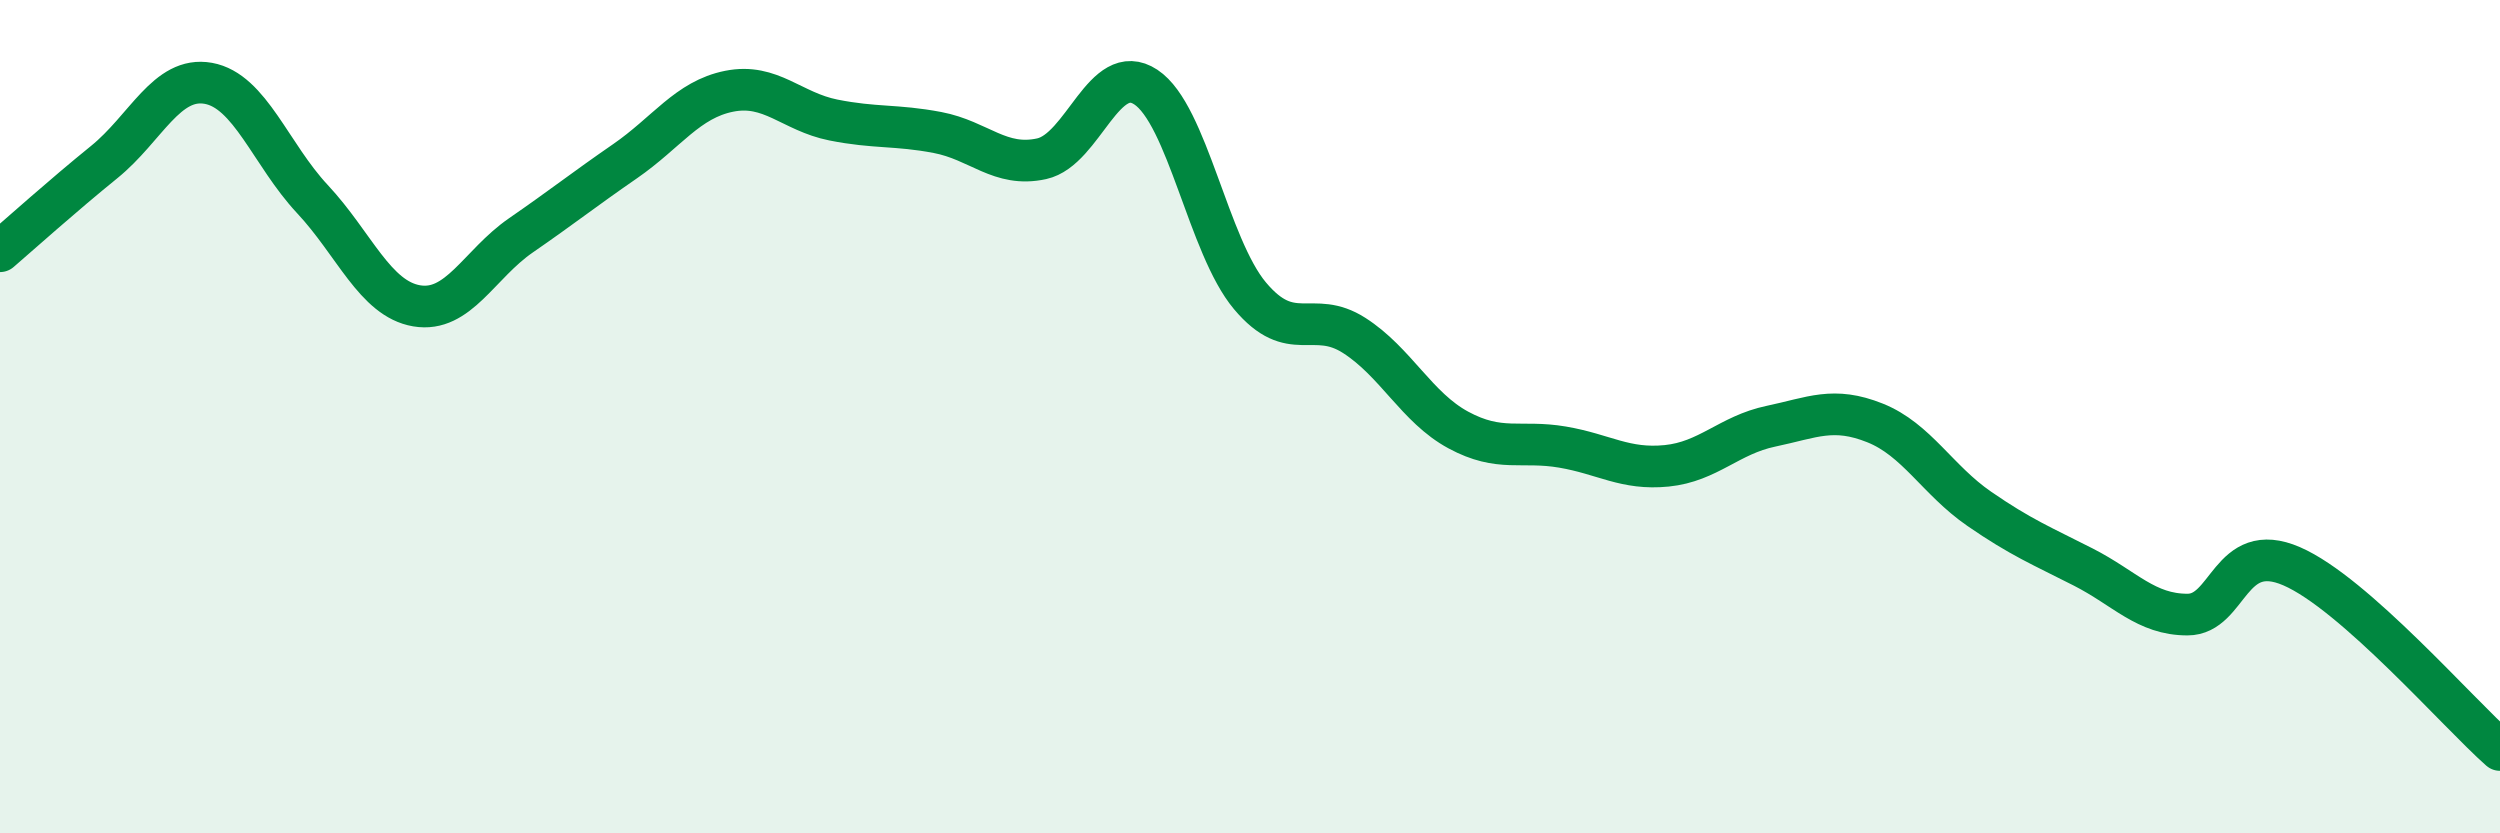
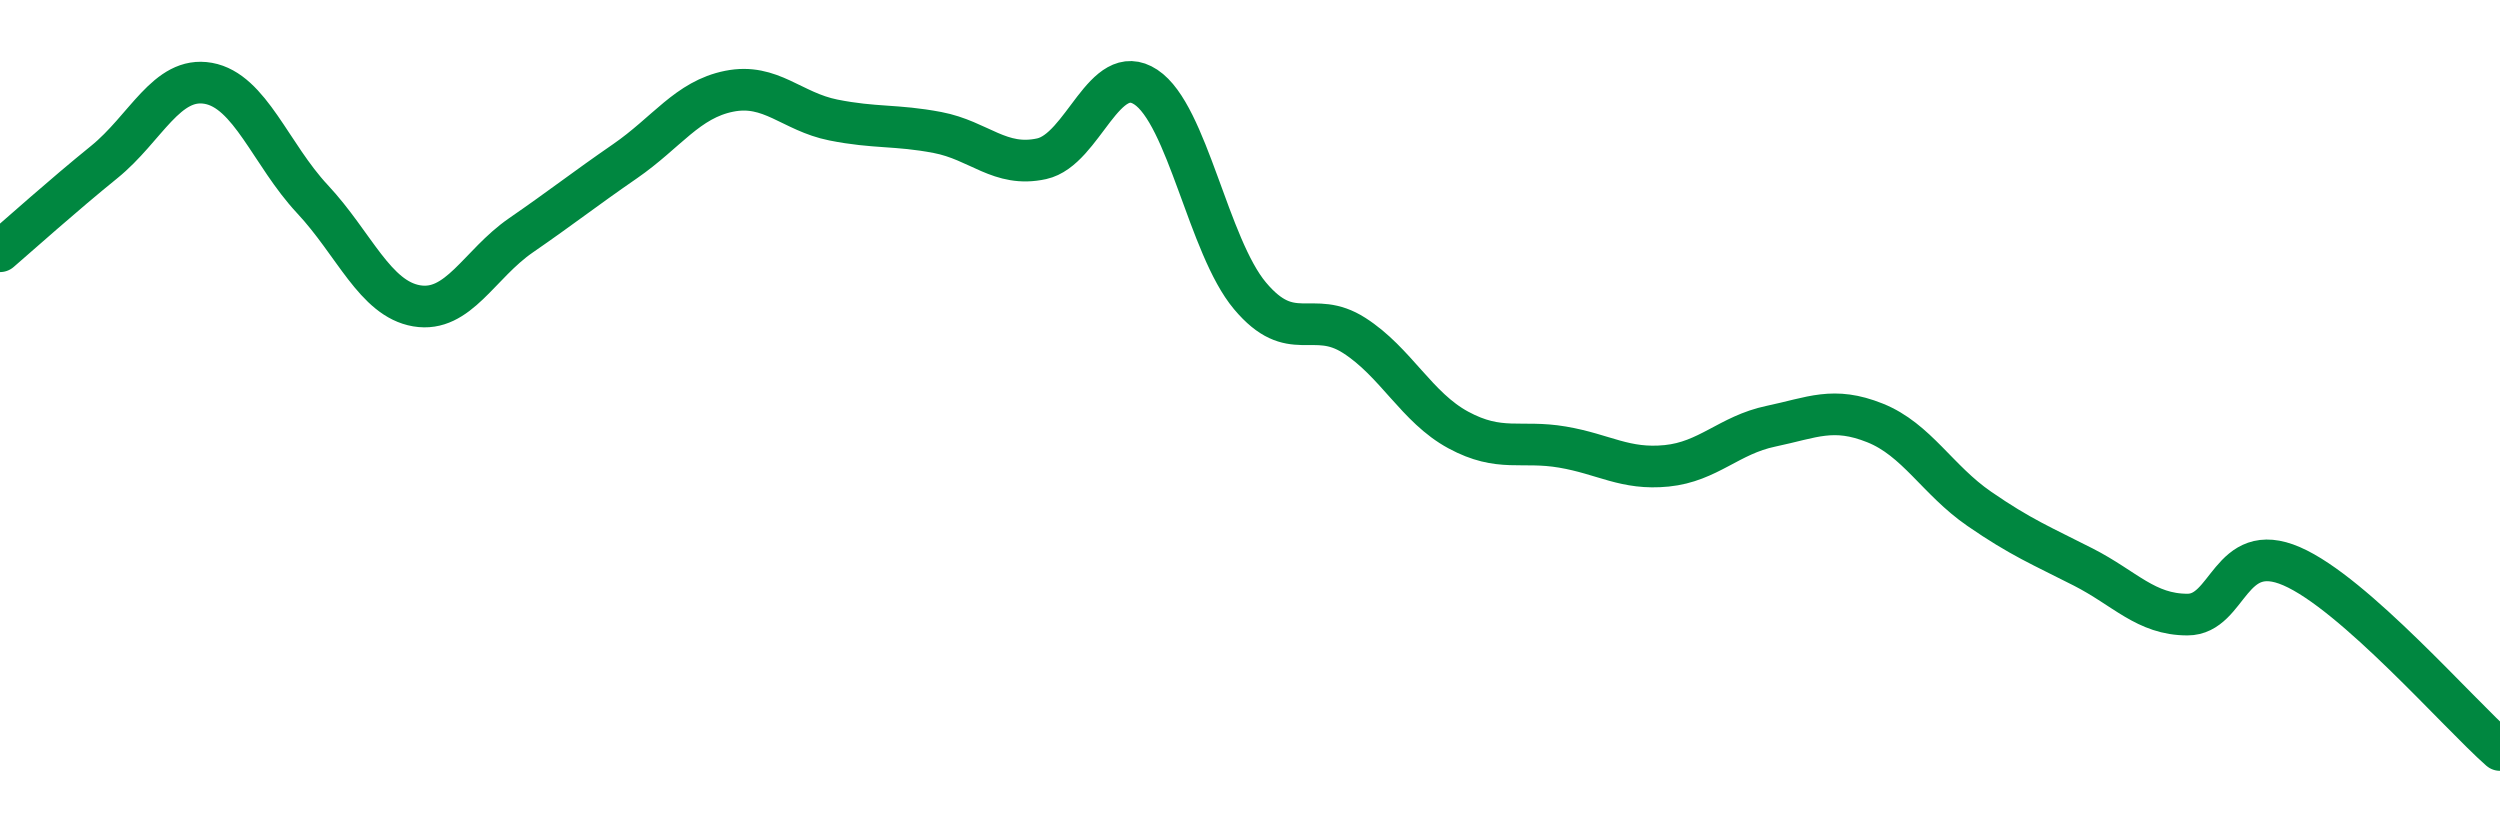
<svg xmlns="http://www.w3.org/2000/svg" width="60" height="20" viewBox="0 0 60 20">
-   <path d="M 0,6.03 C 0.5,5.6 1.5,4.7 2.5,3.89 C 3.5,3.08 4,1.82 5,2 C 6,2.18 6.5,3.71 7.5,4.78 C 8.5,5.85 9,7.17 10,7.34 C 11,7.51 11.5,6.34 12.5,5.65 C 13.5,4.96 14,4.56 15,3.87 C 16,3.18 16.5,2.39 17.5,2.19 C 18.5,1.99 19,2.68 20,2.88 C 21,3.08 21.5,2.99 22.5,3.18 C 23.5,3.37 24,4.03 25,3.81 C 26,3.59 26.5,1.43 27.5,2.09 C 28.5,2.75 29,5.91 30,7.1 C 31,8.29 31.5,7.41 32.5,8.05 C 33.5,8.69 34,9.78 35,10.32 C 36,10.86 36.5,10.56 37.5,10.73 C 38.5,10.9 39,11.28 40,11.18 C 41,11.08 41.5,10.44 42.5,10.23 C 43.5,10.02 44,9.75 45,10.15 C 46,10.55 46.5,11.52 47.5,12.21 C 48.5,12.9 49,13.1 50,13.61 C 51,14.12 51.5,14.75 52.5,14.75 C 53.5,14.75 53.5,12.94 55,13.59 C 56.5,14.24 59,17.12 60,18L60 20L0 20Z" fill="#008740" opacity="0.1" stroke-linecap="round" stroke-linejoin="round" />
  <path d="M 0,6.03 C 0.5,5.6 1.5,4.7 2.5,3.89 C 3.5,3.08 4,1.82 5,2 C 6,2.18 6.5,3.71 7.5,4.78 C 8.5,5.85 9,7.17 10,7.34 C 11,7.51 11.5,6.34 12.5,5.65 C 13.5,4.96 14,4.56 15,3.87 C 16,3.18 16.5,2.39 17.5,2.19 C 18.5,1.99 19,2.68 20,2.88 C 21,3.08 21.5,2.99 22.5,3.18 C 23.5,3.37 24,4.03 25,3.81 C 26,3.59 26.5,1.43 27.5,2.09 C 28.5,2.75 29,5.91 30,7.1 C 31,8.29 31.5,7.41 32.5,8.05 C 33.5,8.69 34,9.78 35,10.32 C 36,10.86 36.5,10.56 37.5,10.73 C 38.5,10.9 39,11.28 40,11.18 C 41,11.08 41.5,10.44 42.5,10.23 C 43.5,10.02 44,9.75 45,10.15 C 46,10.55 46.5,11.52 47.5,12.21 C 48.5,12.9 49,13.1 50,13.61 C 51,14.12 51.5,14.75 52.5,14.75 C 53.5,14.75 53.5,12.94 55,13.59 C 56.5,14.24 59,17.12 60,18" stroke="#008740" stroke-width="1" fill="none" stroke-linecap="round" stroke-linejoin="round" />
</svg>